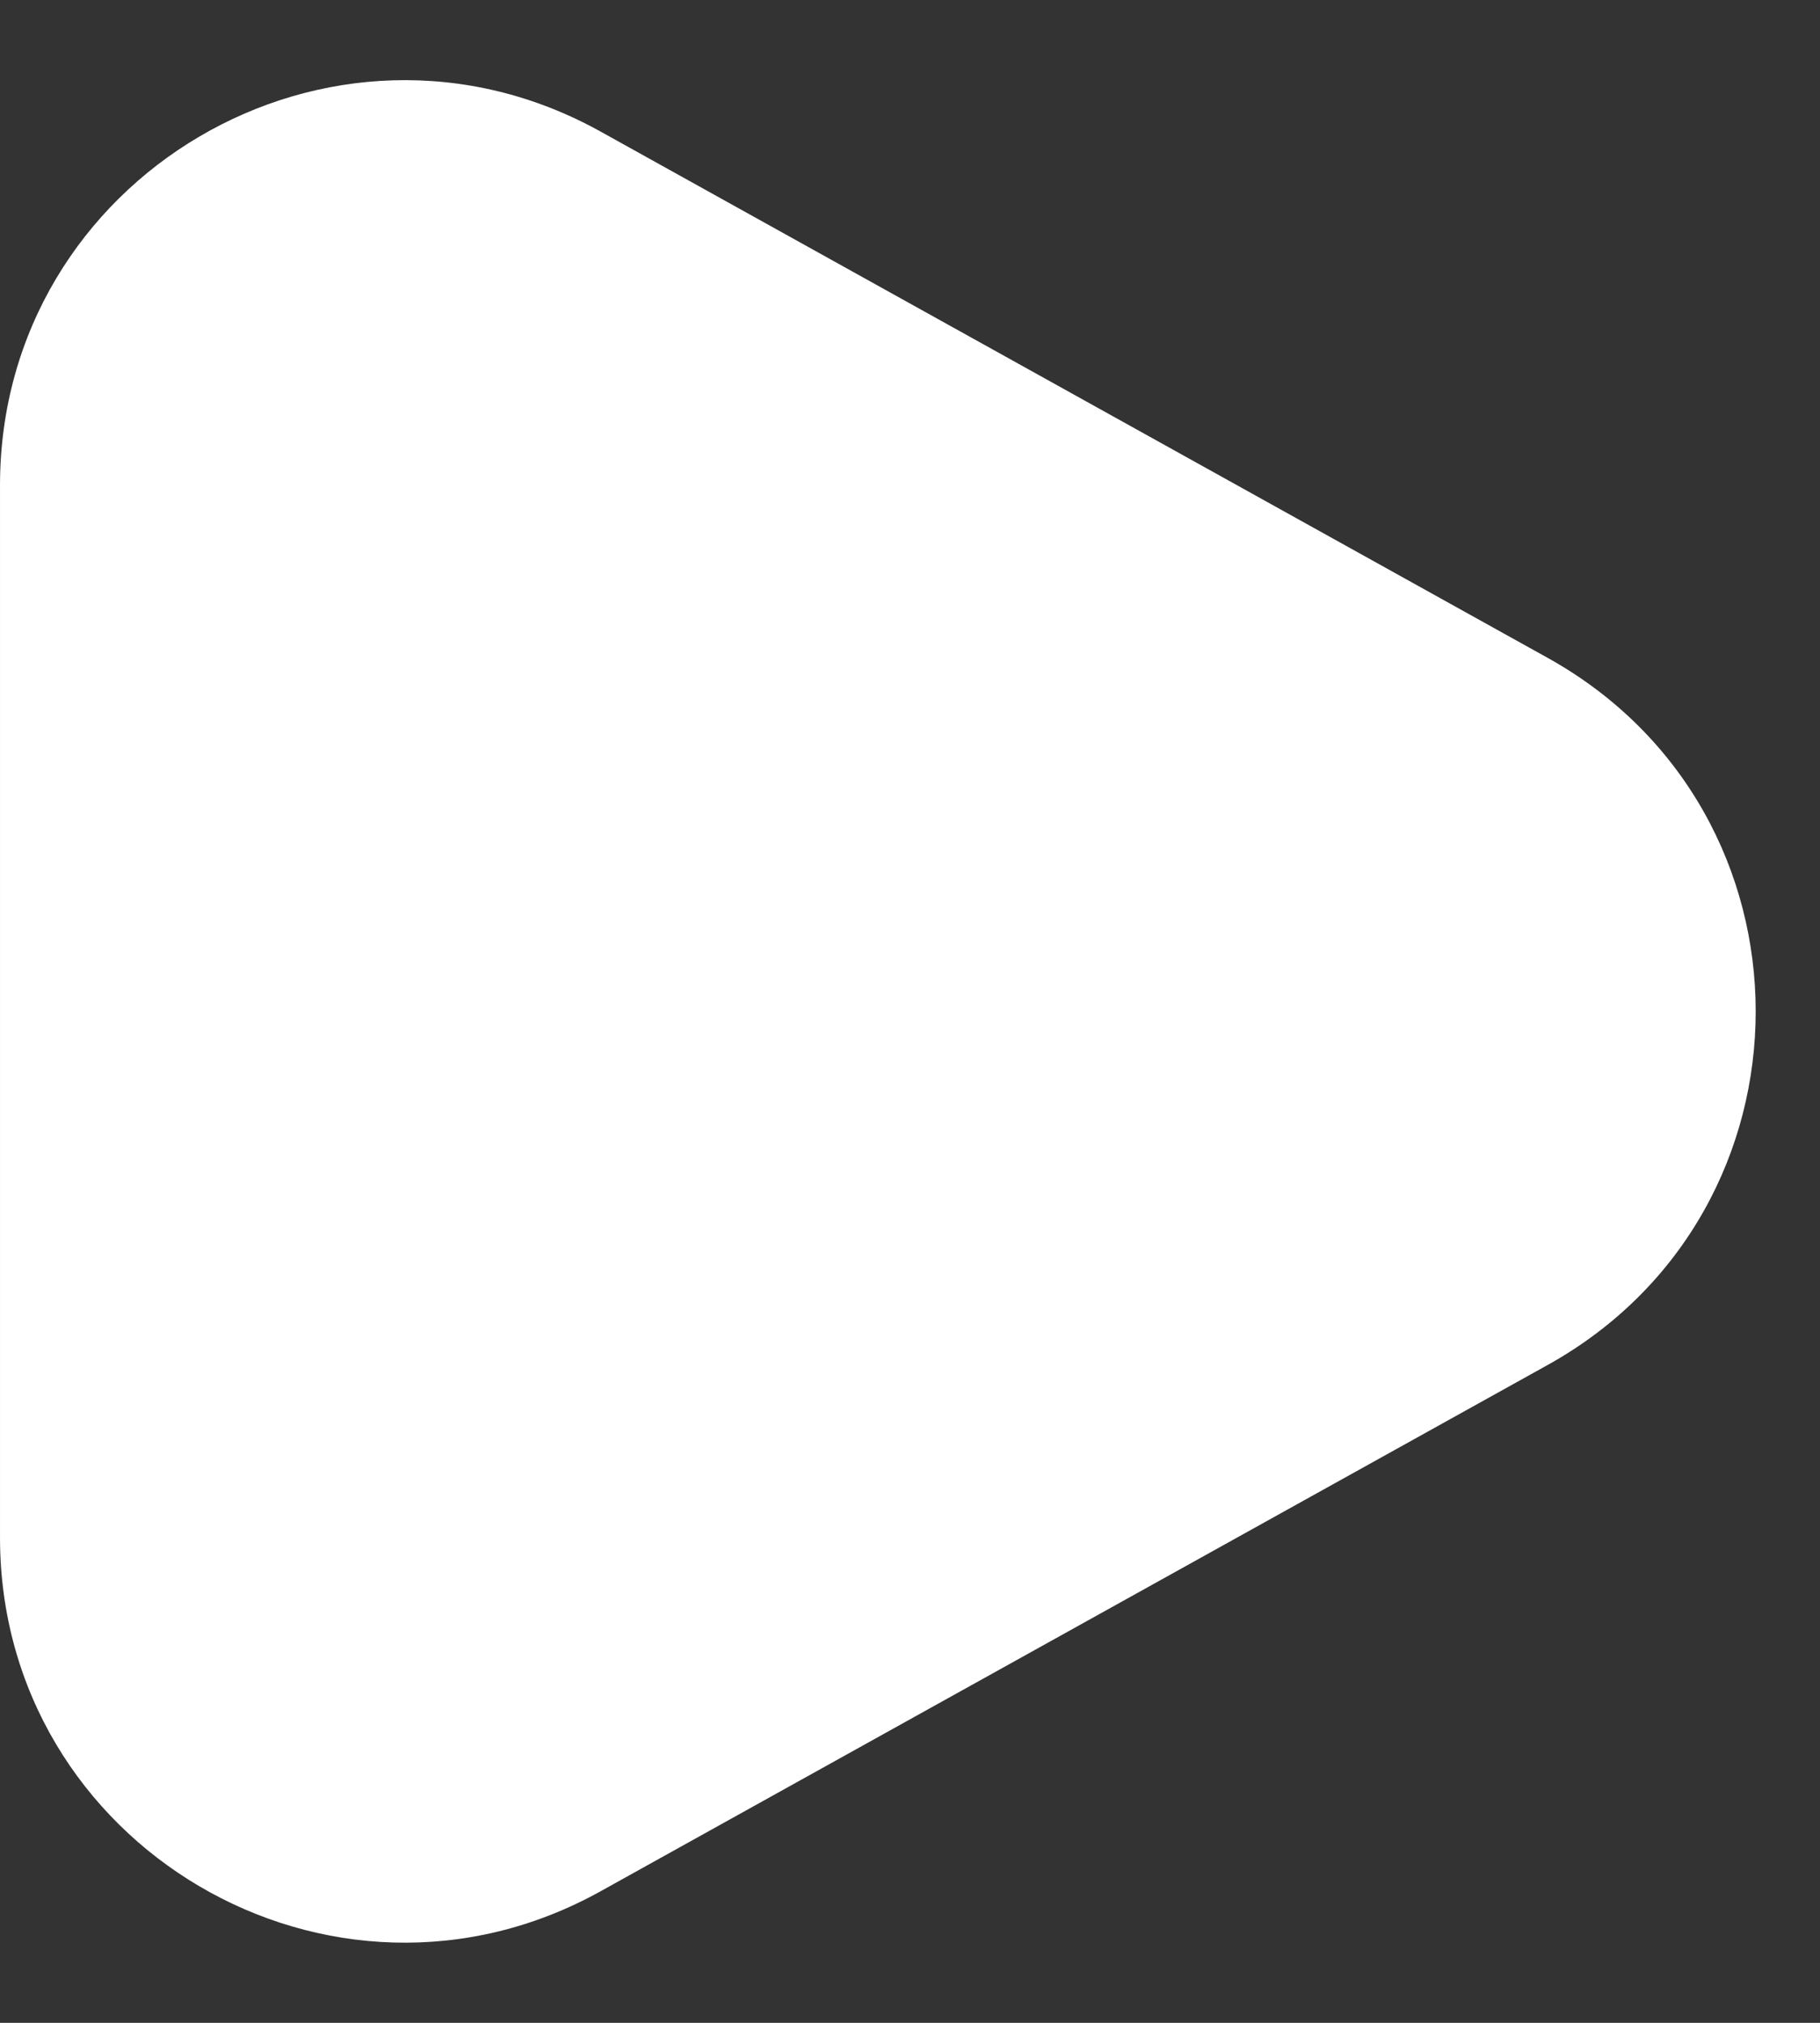
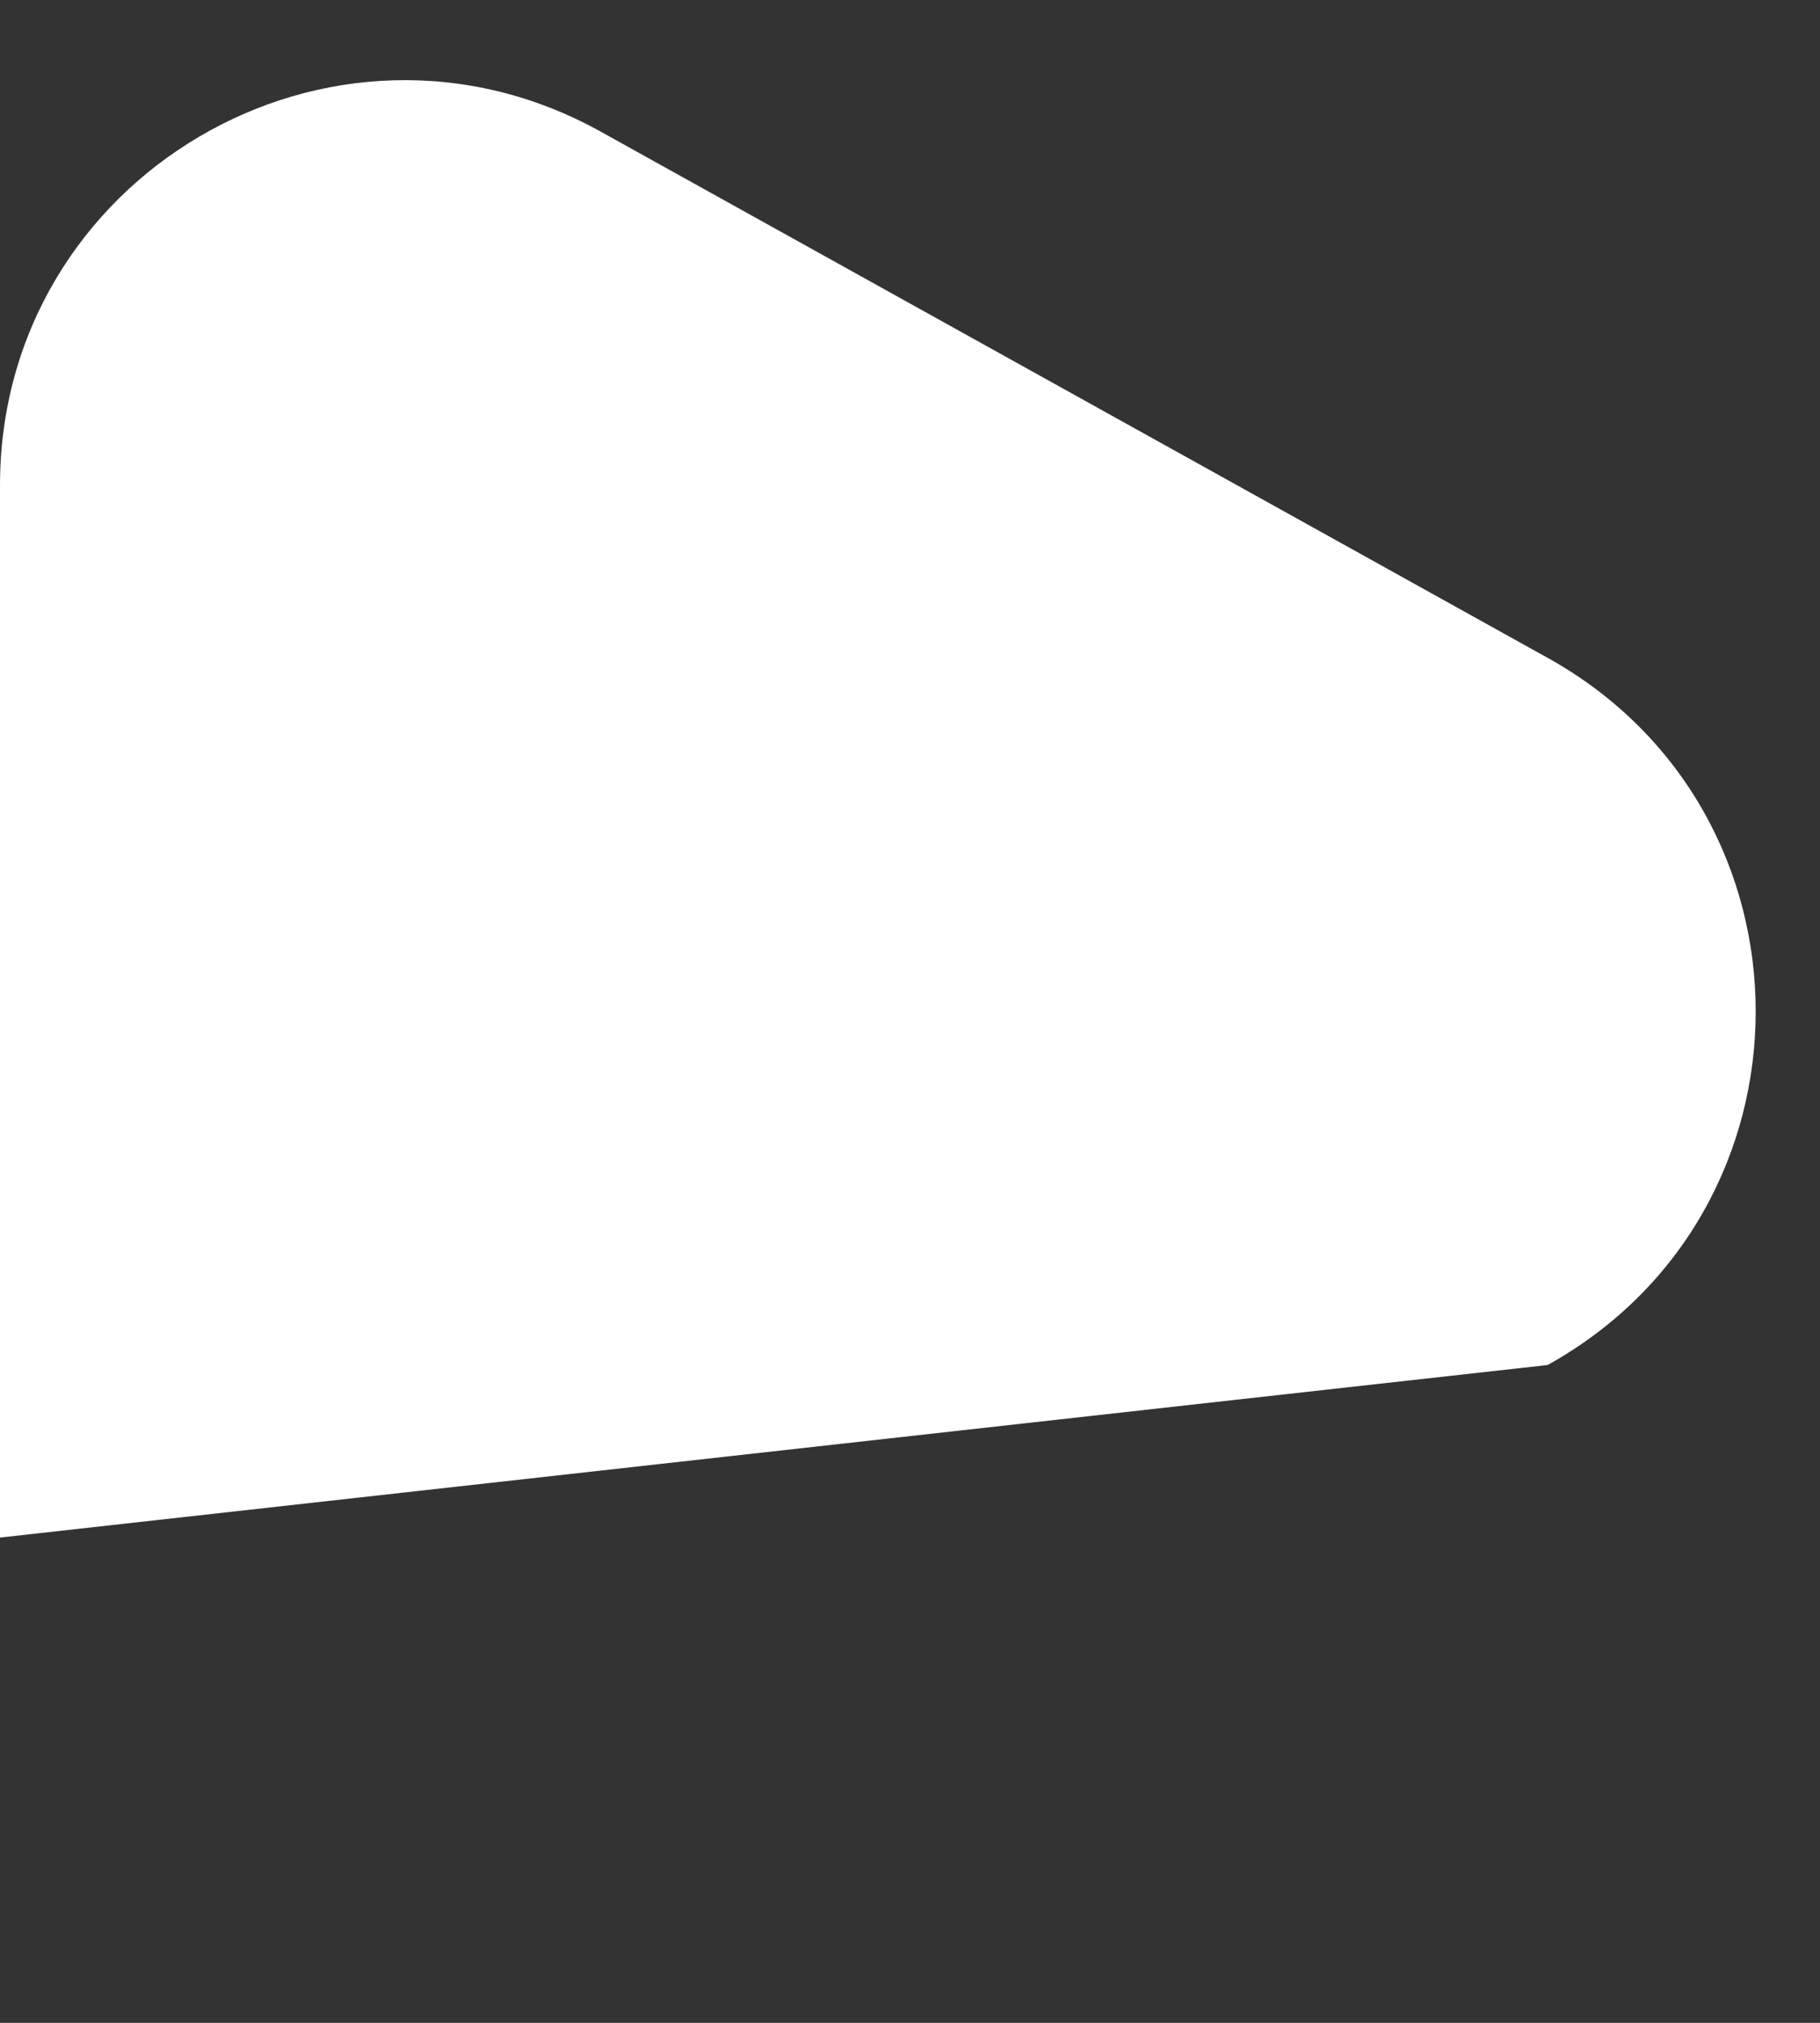
<svg xmlns="http://www.w3.org/2000/svg" width="9" height="10" viewBox="0 0 9 10" fill="none">
  <rect x="0" y="0" width="9" height="10" fill="#333333" stroke="none" />
-   <path d="M7.653 3.252L2.971 0.651C1.638 -0.09 4.86374e-05 0.874 4.86374e-05 2.399V7.601C4.86374e-05 9.126 1.638 10.09 2.971 9.349L7.653 6.748C9.025 5.986 9.025 4.014 7.653 3.252Z" fill="white" />
+   <path d="M7.653 3.252L2.971 0.651C1.638 -0.09 4.86374e-05 0.874 4.86374e-05 2.399V7.601L7.653 6.748C9.025 5.986 9.025 4.014 7.653 3.252Z" fill="white" />
</svg>